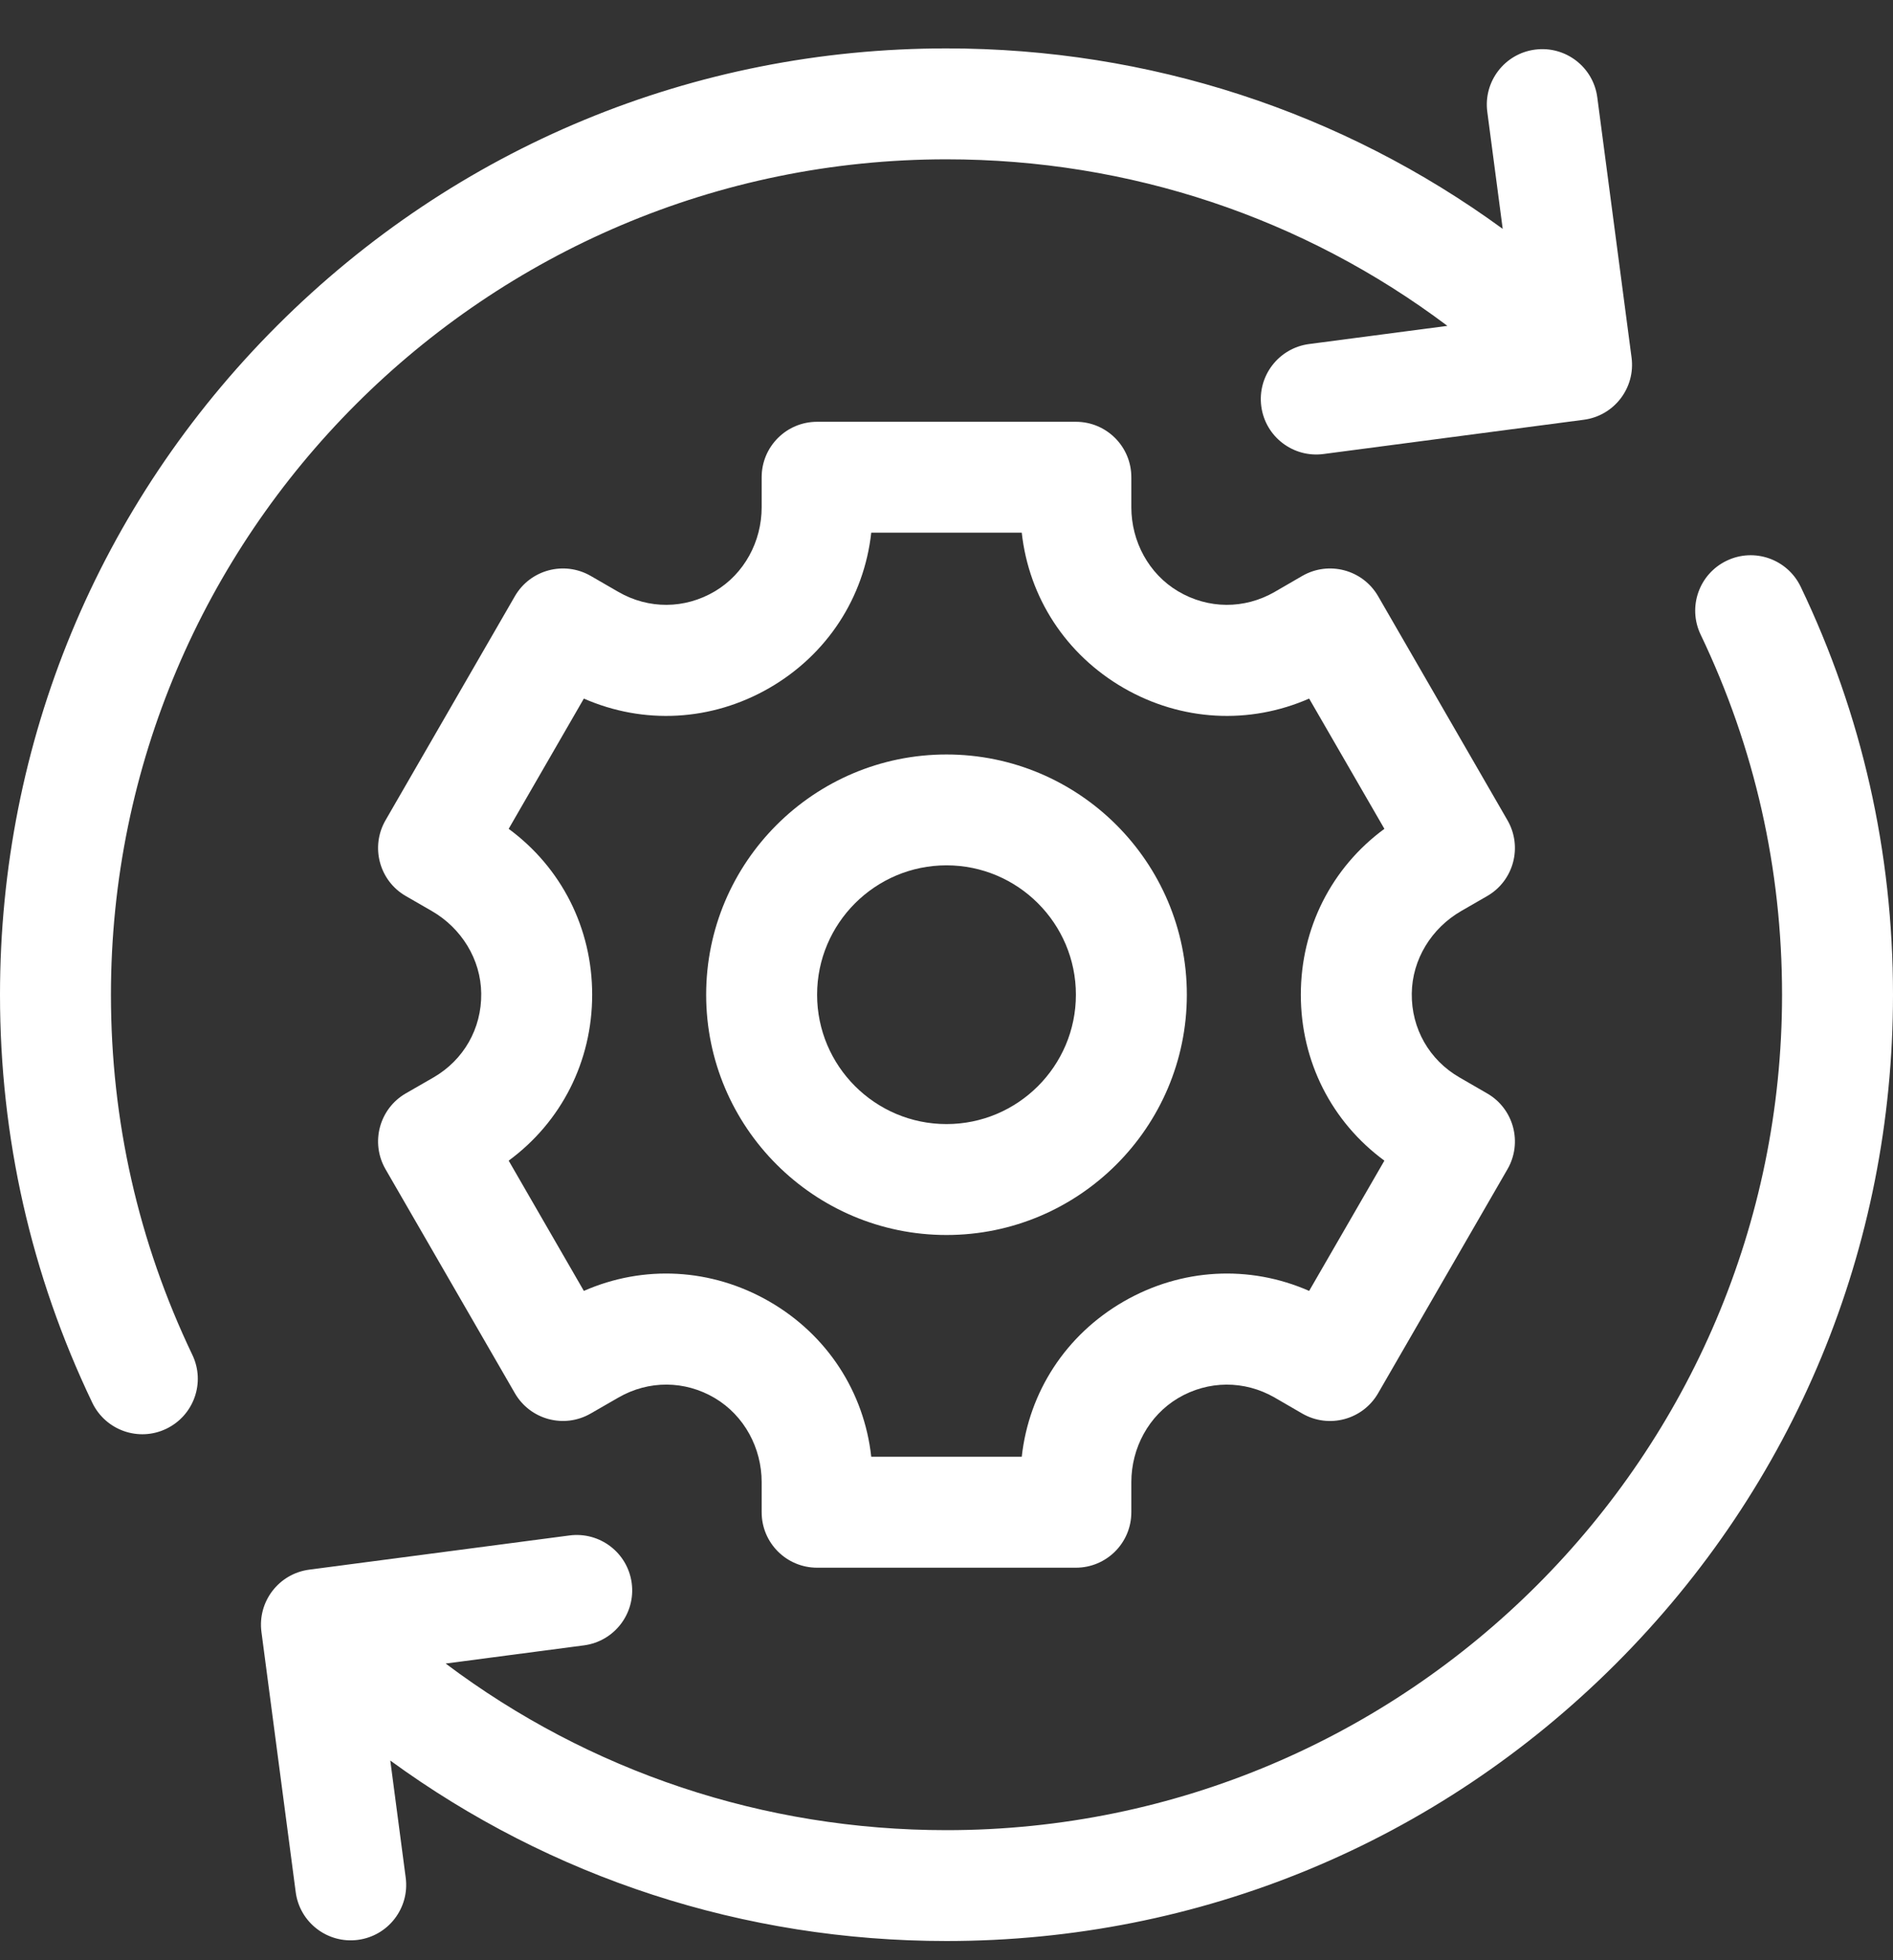
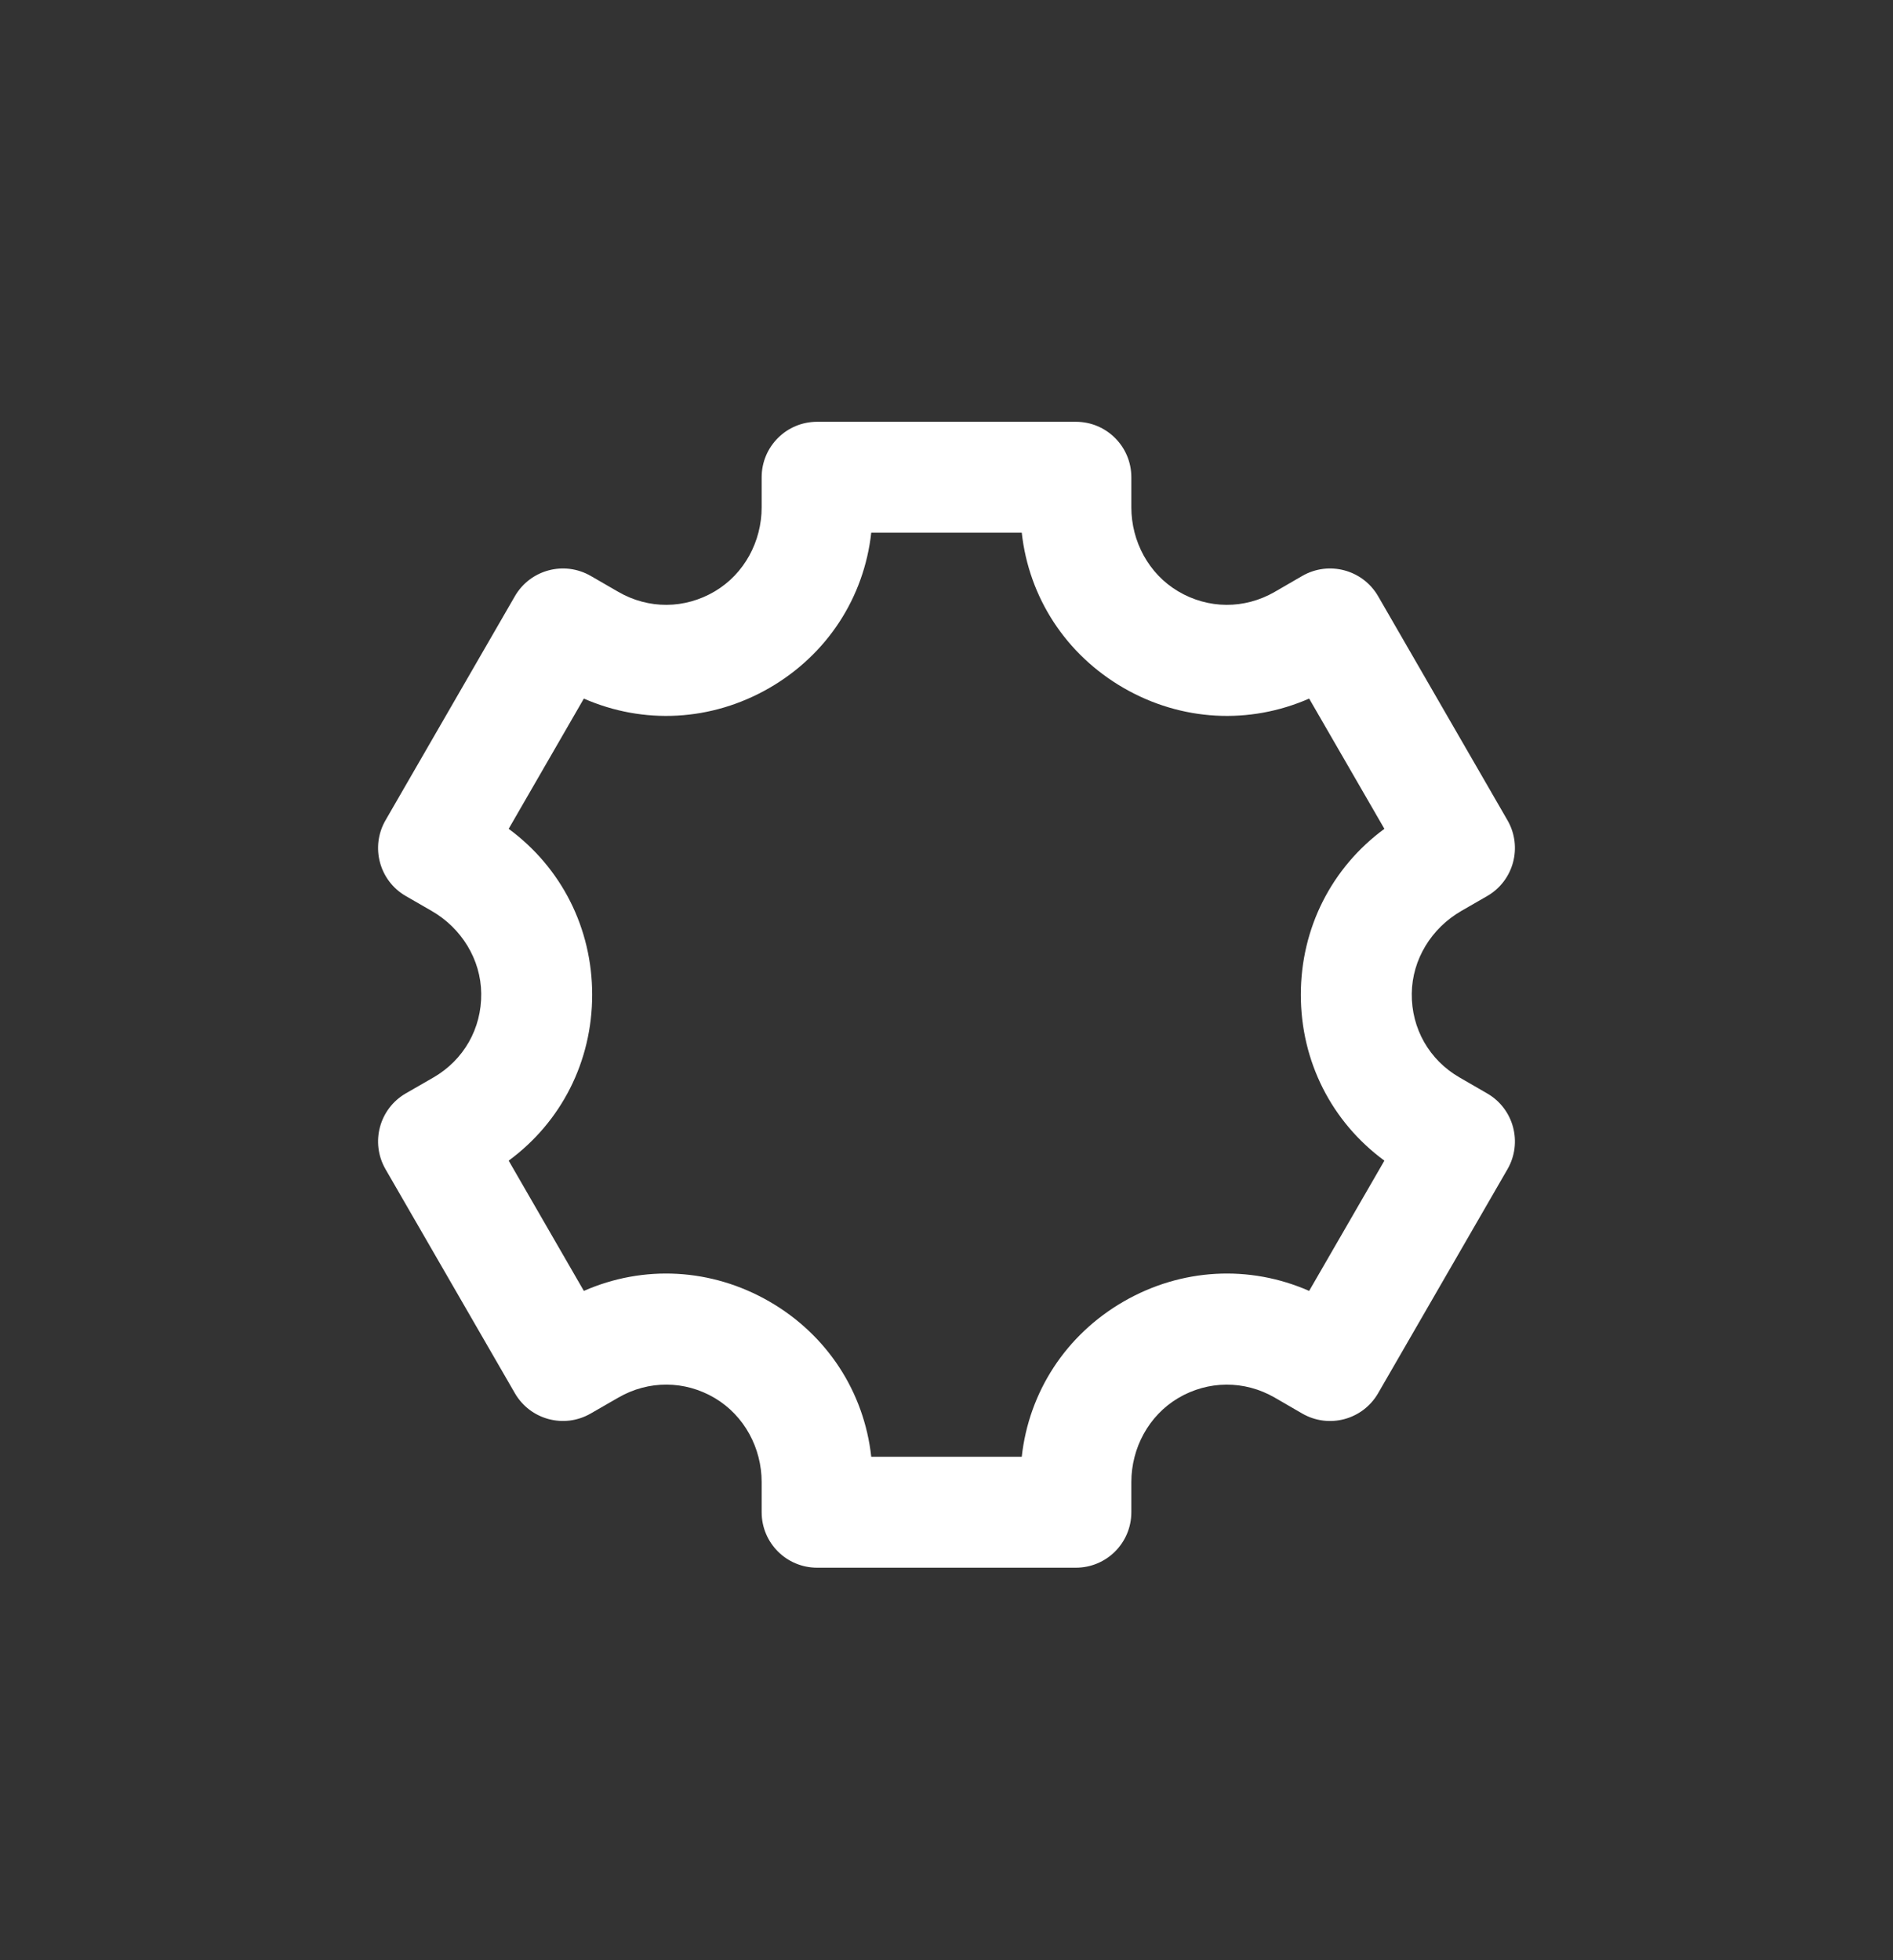
<svg xmlns="http://www.w3.org/2000/svg" width="28" height="29" viewBox="0 0 28 29" fill="none">
  <rect x="0" y="0" width="28" height="29" fill="#333333" stroke="none" />
-   <path d="M2.845 20.044C2.046 18.373 1.641 16.581 1.641 14.716C1.641 7.901 7.185 2.357 14 2.357C16.708 2.357 19.283 3.222 21.409 4.821L19.362 5.09C18.913 5.15 18.597 5.562 18.656 6.011C18.715 6.46 19.127 6.776 19.576 6.717L23.427 6.21C23.876 6.151 24.192 5.739 24.133 5.29L23.626 1.44C23.567 0.991 23.155 0.675 22.706 0.734H22.705C22.256 0.793 21.94 1.205 21.999 1.654L22.227 3.386C19.851 1.652 16.998 0.716 14 0.716C10.261 0.716 6.745 2.173 4.1 4.817C1.456 7.461 0 10.977 0 14.716C0 16.828 0.459 18.859 1.365 20.752C1.561 21.161 2.051 21.334 2.459 21.138C2.868 20.942 3.041 20.453 2.845 20.044Z" fill="white" />
-   <path d="M26.635 8.681C26.439 8.272 25.949 8.099 25.541 8.295C25.132 8.49 24.959 8.98 25.155 9.389C25.954 11.059 26.359 12.852 26.359 14.716C26.359 21.531 20.815 27.076 14 27.076C11.293 27.076 8.718 26.21 6.592 24.611L8.637 24.342C9.087 24.283 9.403 23.871 9.344 23.422C9.285 22.973 8.873 22.657 8.423 22.716L4.573 23.222C4.124 23.282 3.808 23.694 3.867 24.143L4.374 27.993C4.433 28.442 4.845 28.758 5.294 28.699C5.744 28.64 6.06 28.228 6.001 27.779L5.773 26.046C8.149 27.78 11.002 28.716 14 28.716C17.739 28.716 21.255 27.26 23.899 24.616C26.544 21.971 28 18.456 28 14.716C28 12.605 27.541 10.574 26.635 8.681Z" fill="white" />
  <path d="M21.613 13.478L21.998 13.256C22.39 13.03 22.524 12.528 22.298 12.136L20.384 8.82C20.157 8.428 19.656 8.294 19.263 8.52L18.854 8.757C18.406 9.015 17.871 9.012 17.426 8.748C16.991 8.49 16.734 8.01 16.734 7.504V7.06C16.734 6.607 16.367 6.24 15.914 6.24H12.086C11.633 6.24 11.266 6.607 11.266 7.06V7.504C11.266 8.011 11.009 8.49 10.574 8.748C10.129 9.012 9.594 9.015 9.147 8.757L8.737 8.52C8.344 8.294 7.843 8.428 7.616 8.82L5.702 12.136C5.476 12.528 5.61 13.03 6.002 13.256L6.387 13.478C6.825 13.731 7.113 14.193 7.118 14.699C7.124 15.217 6.859 15.681 6.412 15.94L6.002 16.176C5.61 16.403 5.476 16.904 5.702 17.297L7.616 20.612C7.843 21.004 8.344 21.139 8.737 20.912L9.147 20.676C9.594 20.418 10.129 20.42 10.574 20.684C11.009 20.943 11.266 21.422 11.266 21.928V22.373C11.266 22.826 11.633 23.193 12.086 23.193H15.914C16.367 23.193 16.734 22.826 16.734 22.373V21.928C16.734 21.422 16.991 20.943 17.426 20.684C17.871 20.421 18.406 20.418 18.854 20.676L19.263 20.913C19.656 21.139 20.157 21.005 20.384 20.612L22.298 17.297C22.524 16.905 22.39 16.403 21.998 16.177L21.588 15.94C21.141 15.682 20.876 15.217 20.882 14.7C20.887 14.193 21.175 13.731 21.613 13.478ZM20.477 17.171L19.364 19.098C18.478 18.709 17.475 18.762 16.62 19.255C15.766 19.748 15.219 20.591 15.113 21.552H12.887C12.781 20.591 12.234 19.748 11.38 19.255C10.525 18.762 9.522 18.709 8.636 19.098L7.524 17.171C8.303 16.598 8.759 15.703 8.759 14.716C8.759 13.73 8.303 12.835 7.524 12.262L8.636 10.335C9.522 10.723 10.525 10.671 11.38 10.178C12.234 9.684 12.781 8.842 12.887 7.88H15.113C15.219 8.842 15.766 9.684 16.62 10.178C17.475 10.671 18.478 10.723 19.364 10.335L20.477 12.262C19.697 12.835 19.241 13.73 19.241 14.716C19.241 15.703 19.697 16.598 20.477 17.171Z" fill="white" />
-   <path d="M14 11.162C12.04 11.162 10.445 12.756 10.445 14.716C10.445 16.676 12.04 18.271 14 18.271C15.96 18.271 17.555 16.676 17.555 14.716C17.555 12.756 15.96 11.162 14 11.162ZM14 16.63C12.945 16.63 12.086 15.772 12.086 14.716C12.086 13.661 12.945 12.802 14 12.802C15.055 12.802 15.914 13.661 15.914 14.716C15.914 15.772 15.055 16.63 14 16.63Z" fill="white" />
</svg>